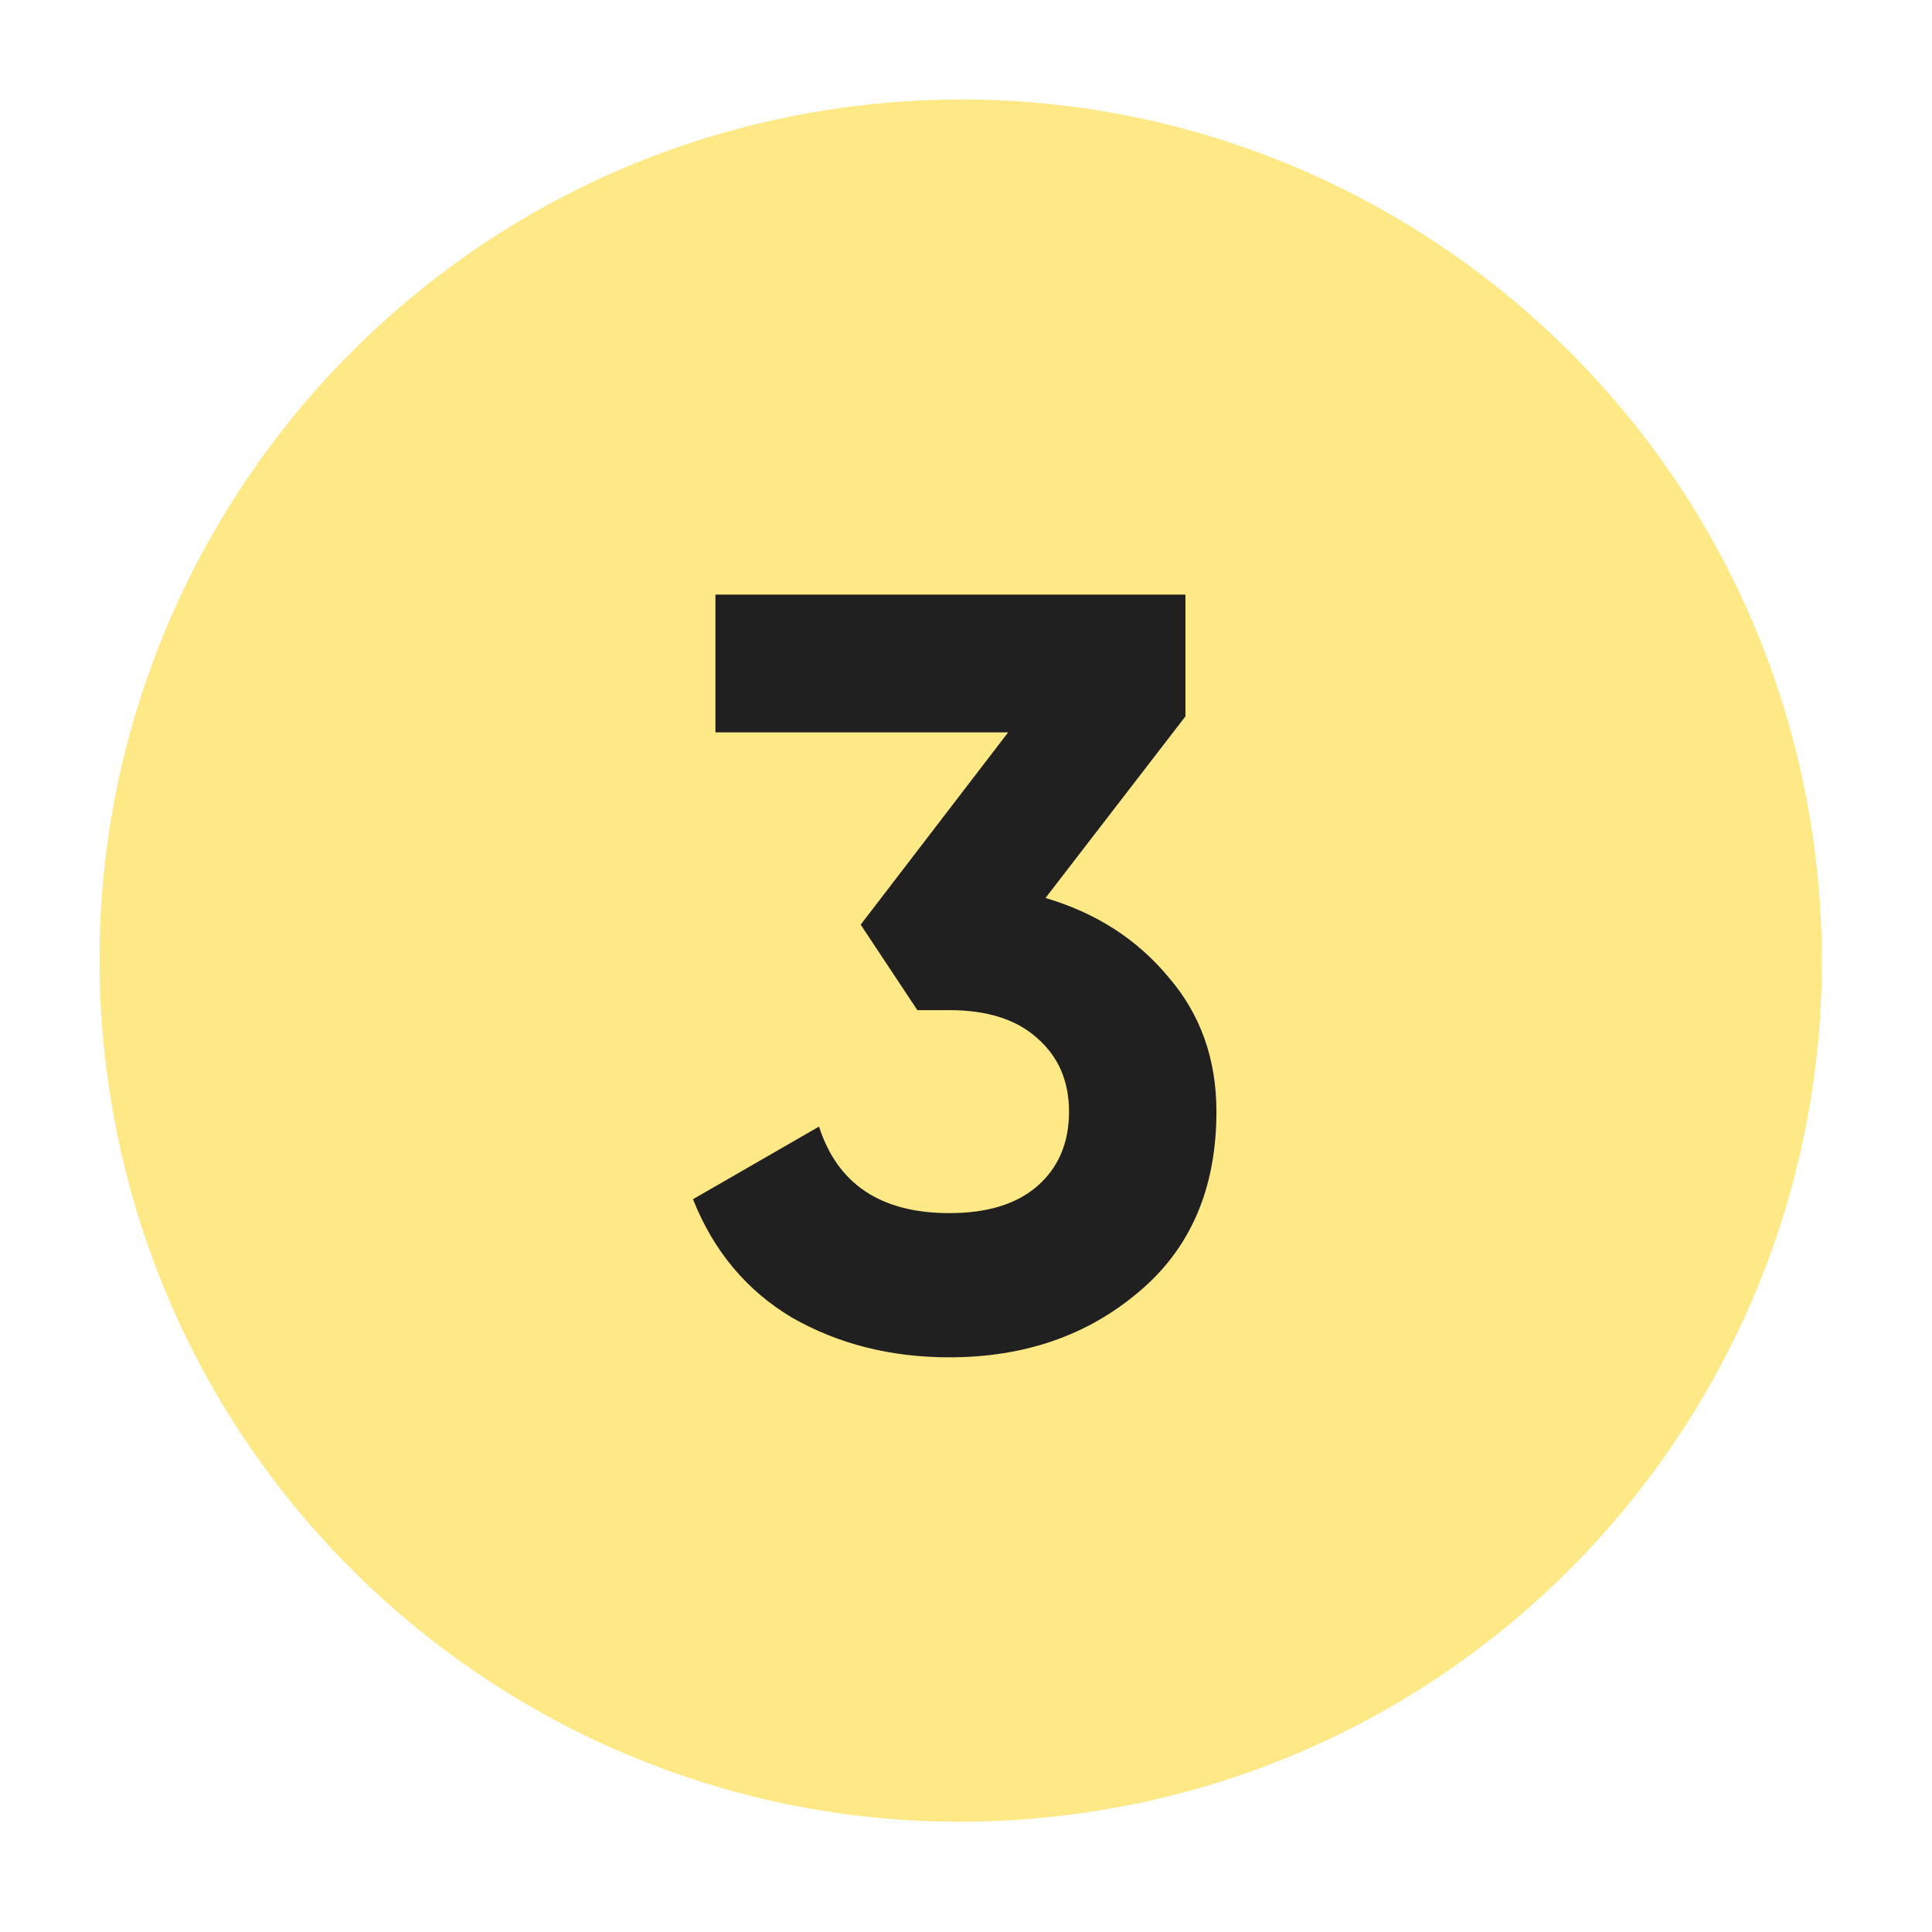
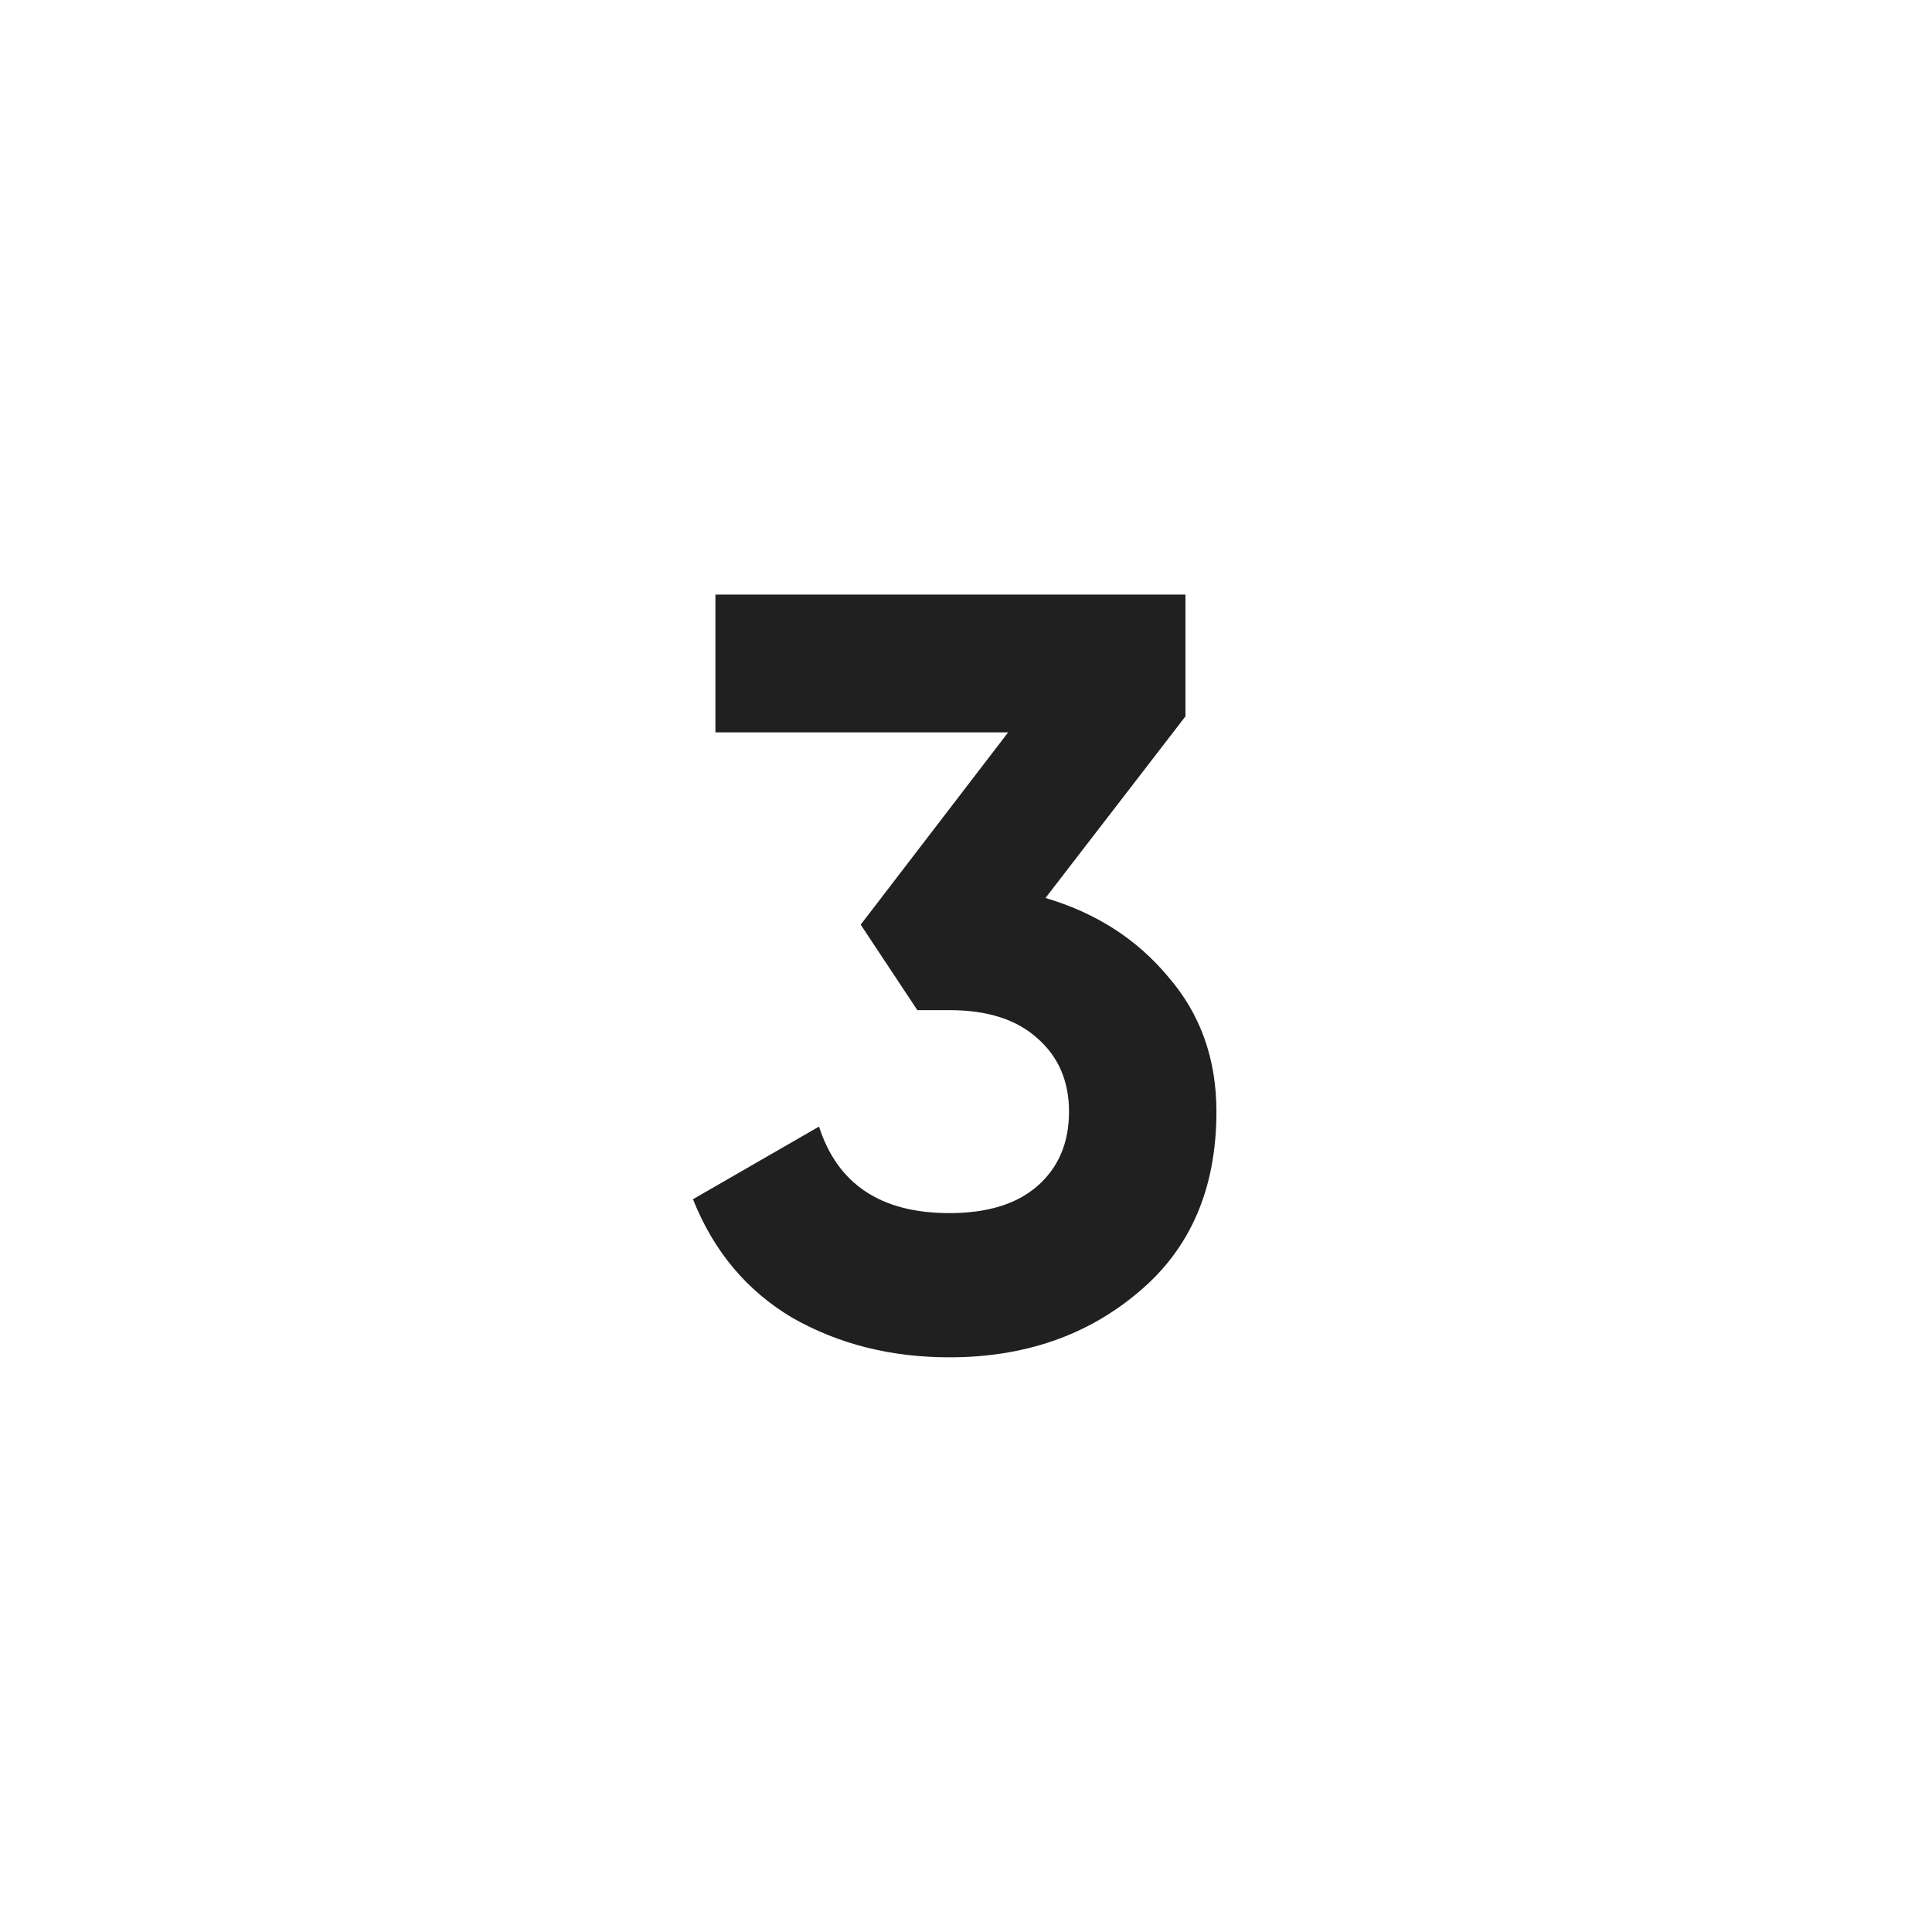
<svg xmlns="http://www.w3.org/2000/svg" width="53" height="53" viewBox="0 0 53 53" fill="none">
-   <path d="M29.266 49.792C42.213 48.184 51.404 36.385 49.796 23.44C48.187 10.494 36.388 1.304 23.442 2.912C10.495 4.521 1.304 16.319 2.912 29.265C4.521 42.21 16.32 51.401 29.266 49.792Z" fill="#FFE886" />
  <path d="M28.681 24.634C30.069 25.044 31.192 25.767 32.052 26.802C32.931 27.818 33.37 29.049 33.37 30.495C33.37 32.605 32.657 34.256 31.231 35.448C29.824 36.639 28.095 37.235 26.044 37.235C24.442 37.235 23.006 36.874 21.736 36.151C20.485 35.408 19.577 34.324 19.01 32.898L22.468 30.905C22.977 32.488 24.168 33.279 26.044 33.279C27.079 33.279 27.88 33.035 28.447 32.546C29.033 32.038 29.326 31.355 29.326 30.495C29.326 29.655 29.033 28.981 28.447 28.473C27.88 27.965 27.079 27.711 26.044 27.711H25.165L23.611 25.366L27.656 20.091H19.626V16.311H32.52V19.652L28.681 24.634Z" fill="#202020" />
</svg>